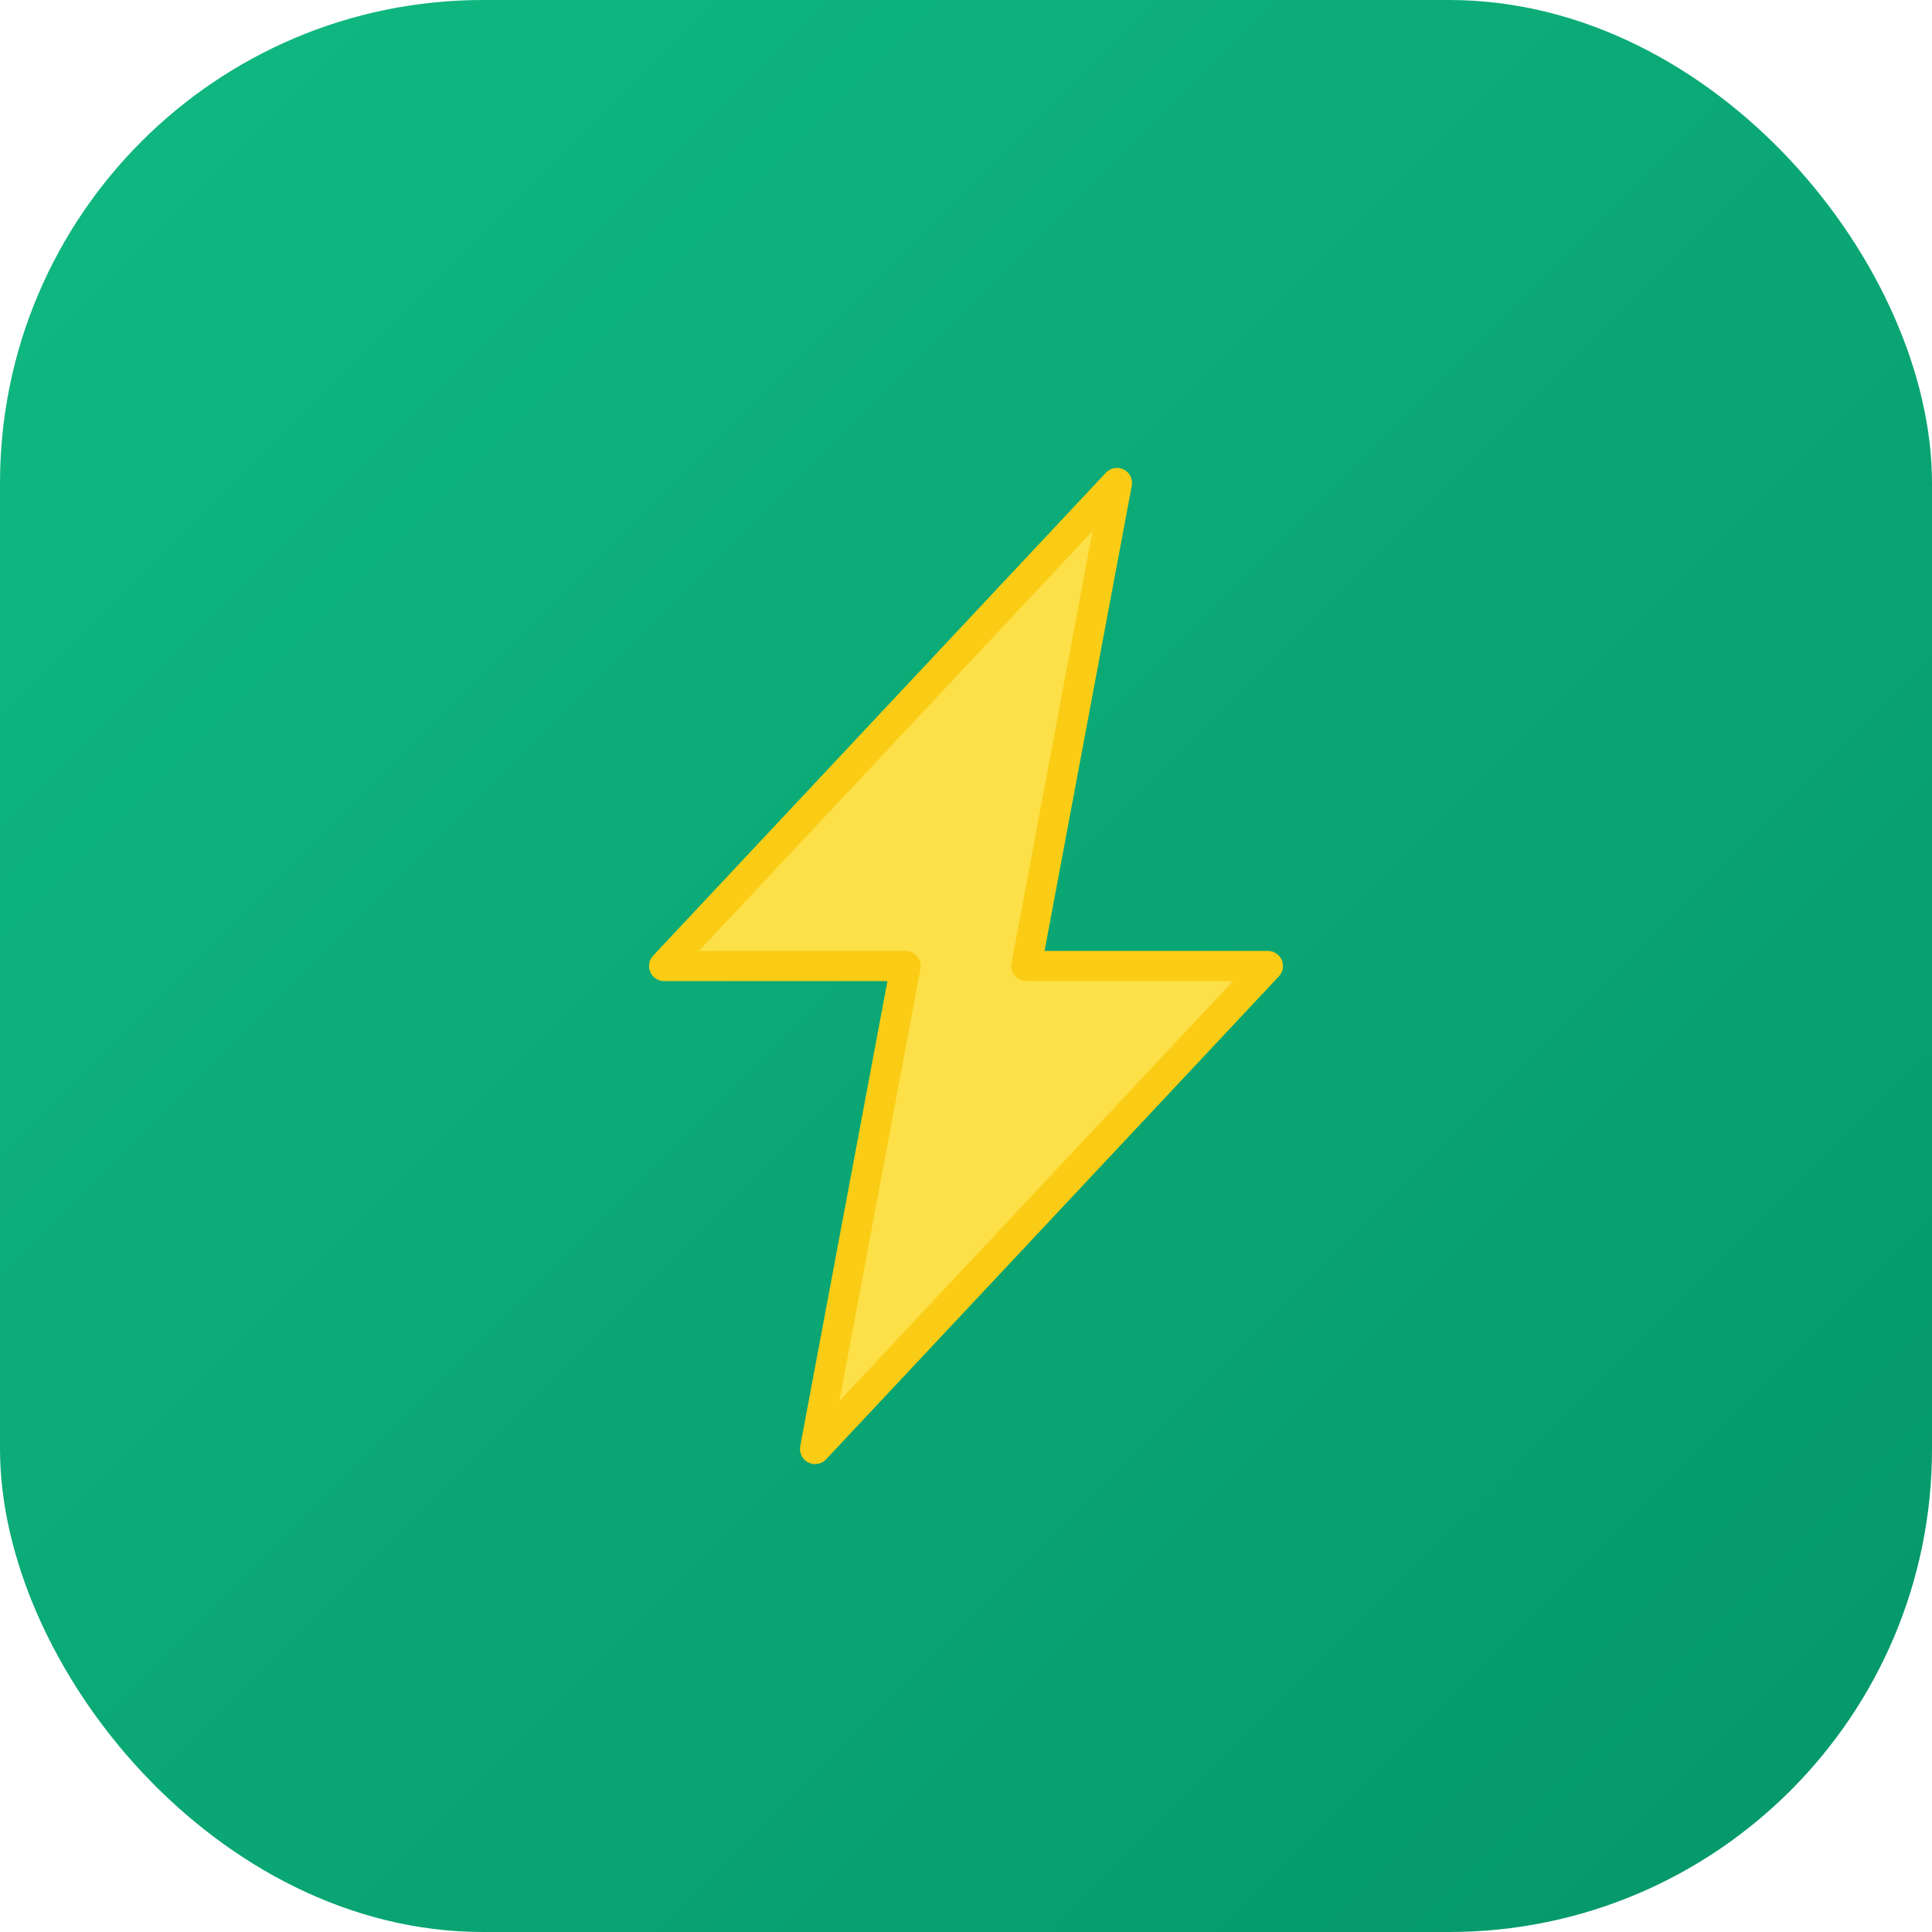
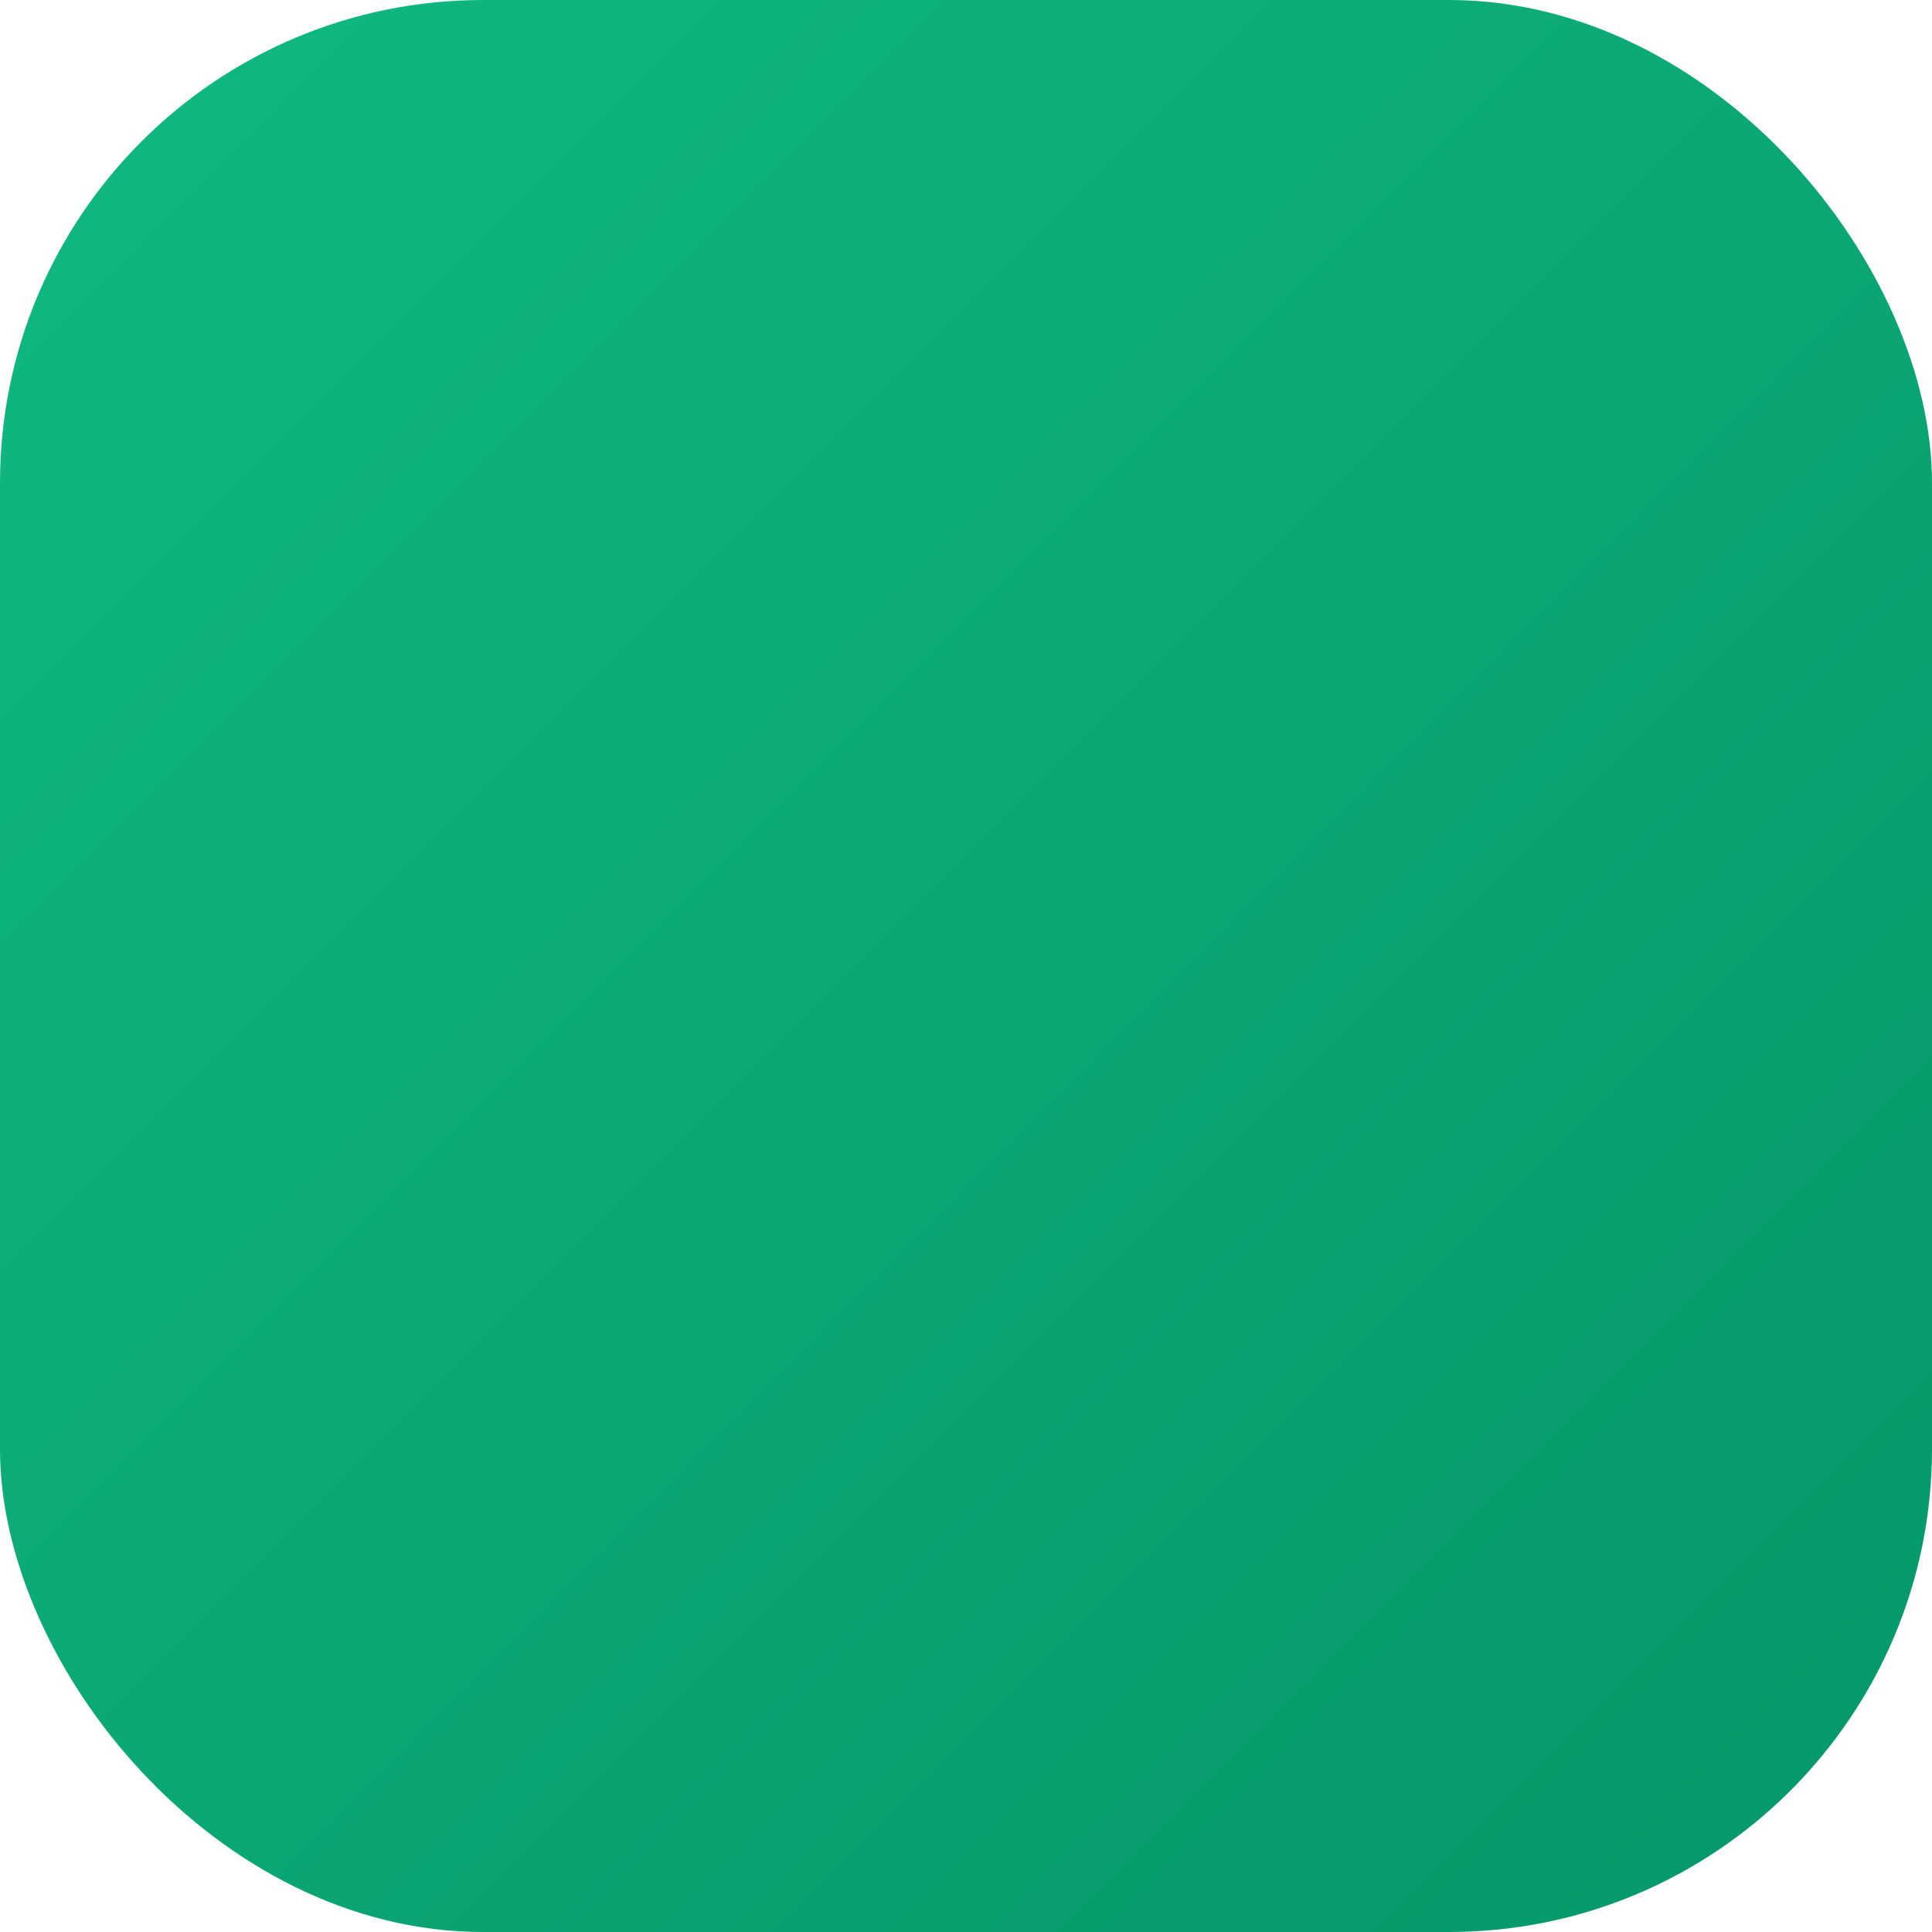
<svg xmlns="http://www.w3.org/2000/svg" width="32" height="32" viewBox="0 0 32 32" fill="none">
  <rect width="32" height="32" rx="8" fill="url(#gradient)" />
-   <path d="M18.5 8L11 16H15L13.5 24L21 16H17L18.5 8Z" fill="#FDE047" stroke="#FACC15" stroke-width="0.5" stroke-linejoin="round" />
  <defs>
    <linearGradient id="gradient" x1="0" y1="0" x2="32" y2="32" gradientUnits="userSpaceOnUse">
      <stop offset="0%" stop-color="#10B981" />
      <stop offset="100%" stop-color="#059669" />
    </linearGradient>
  </defs>
</svg>